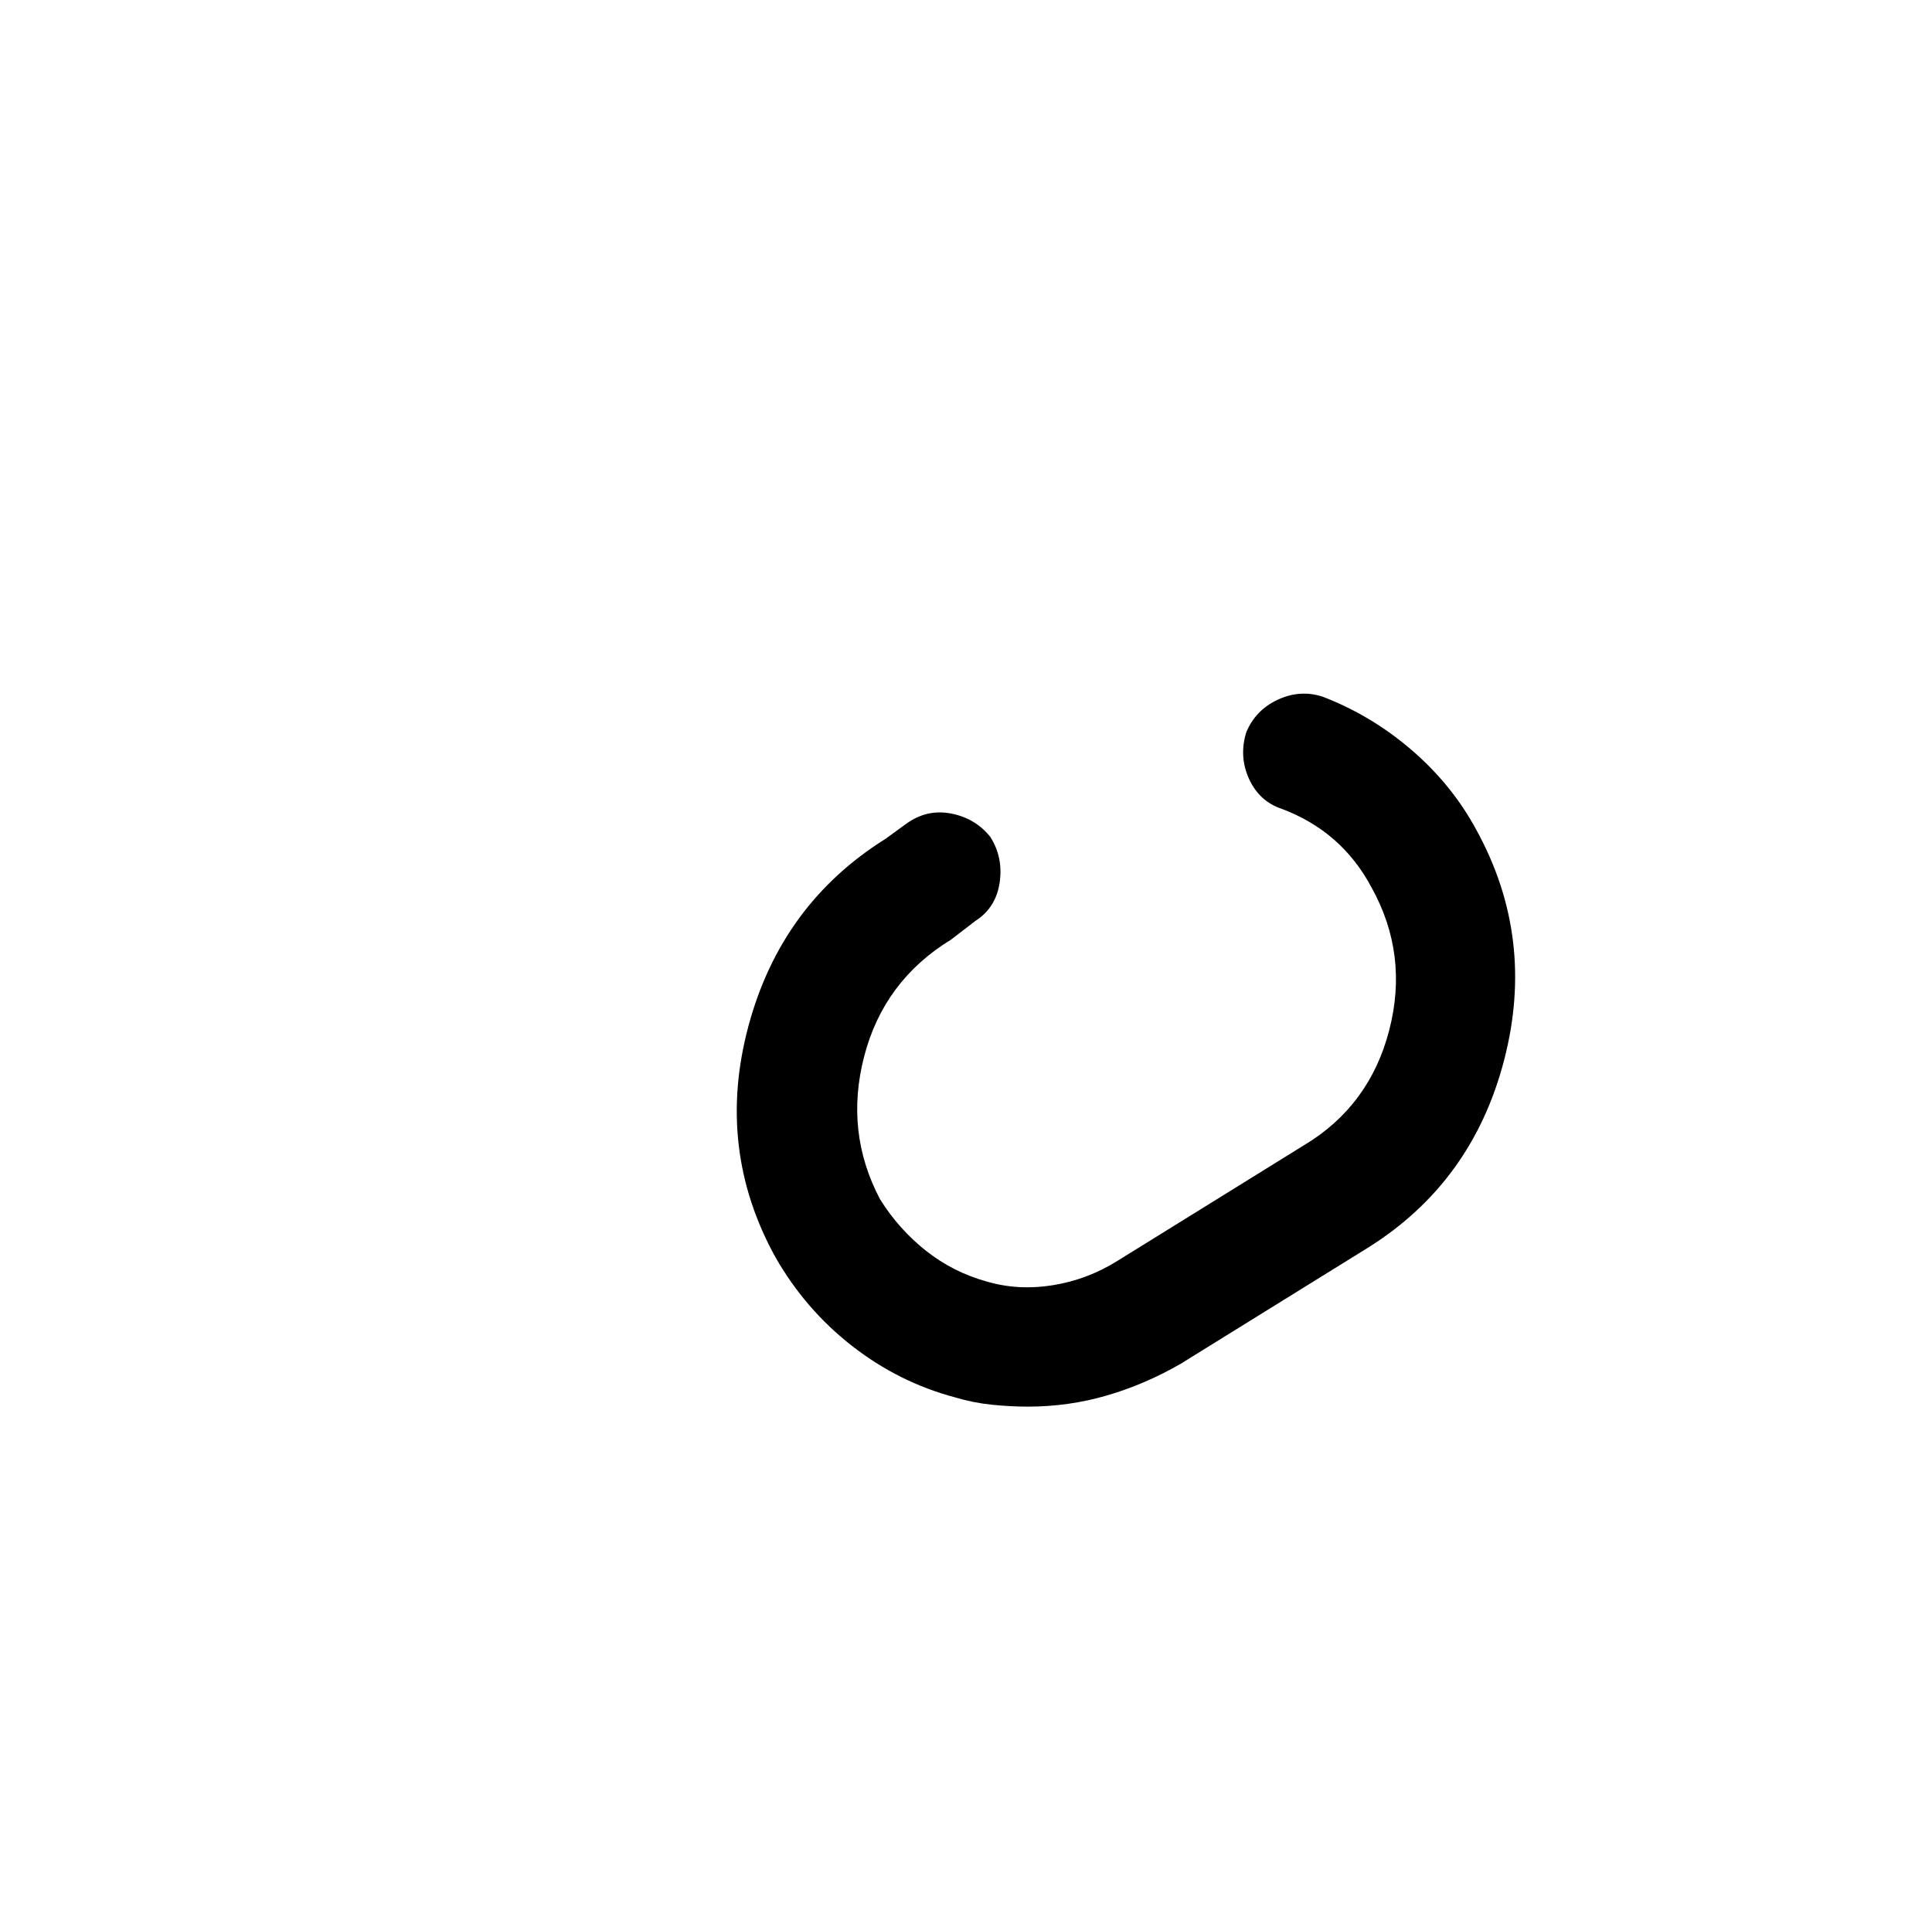
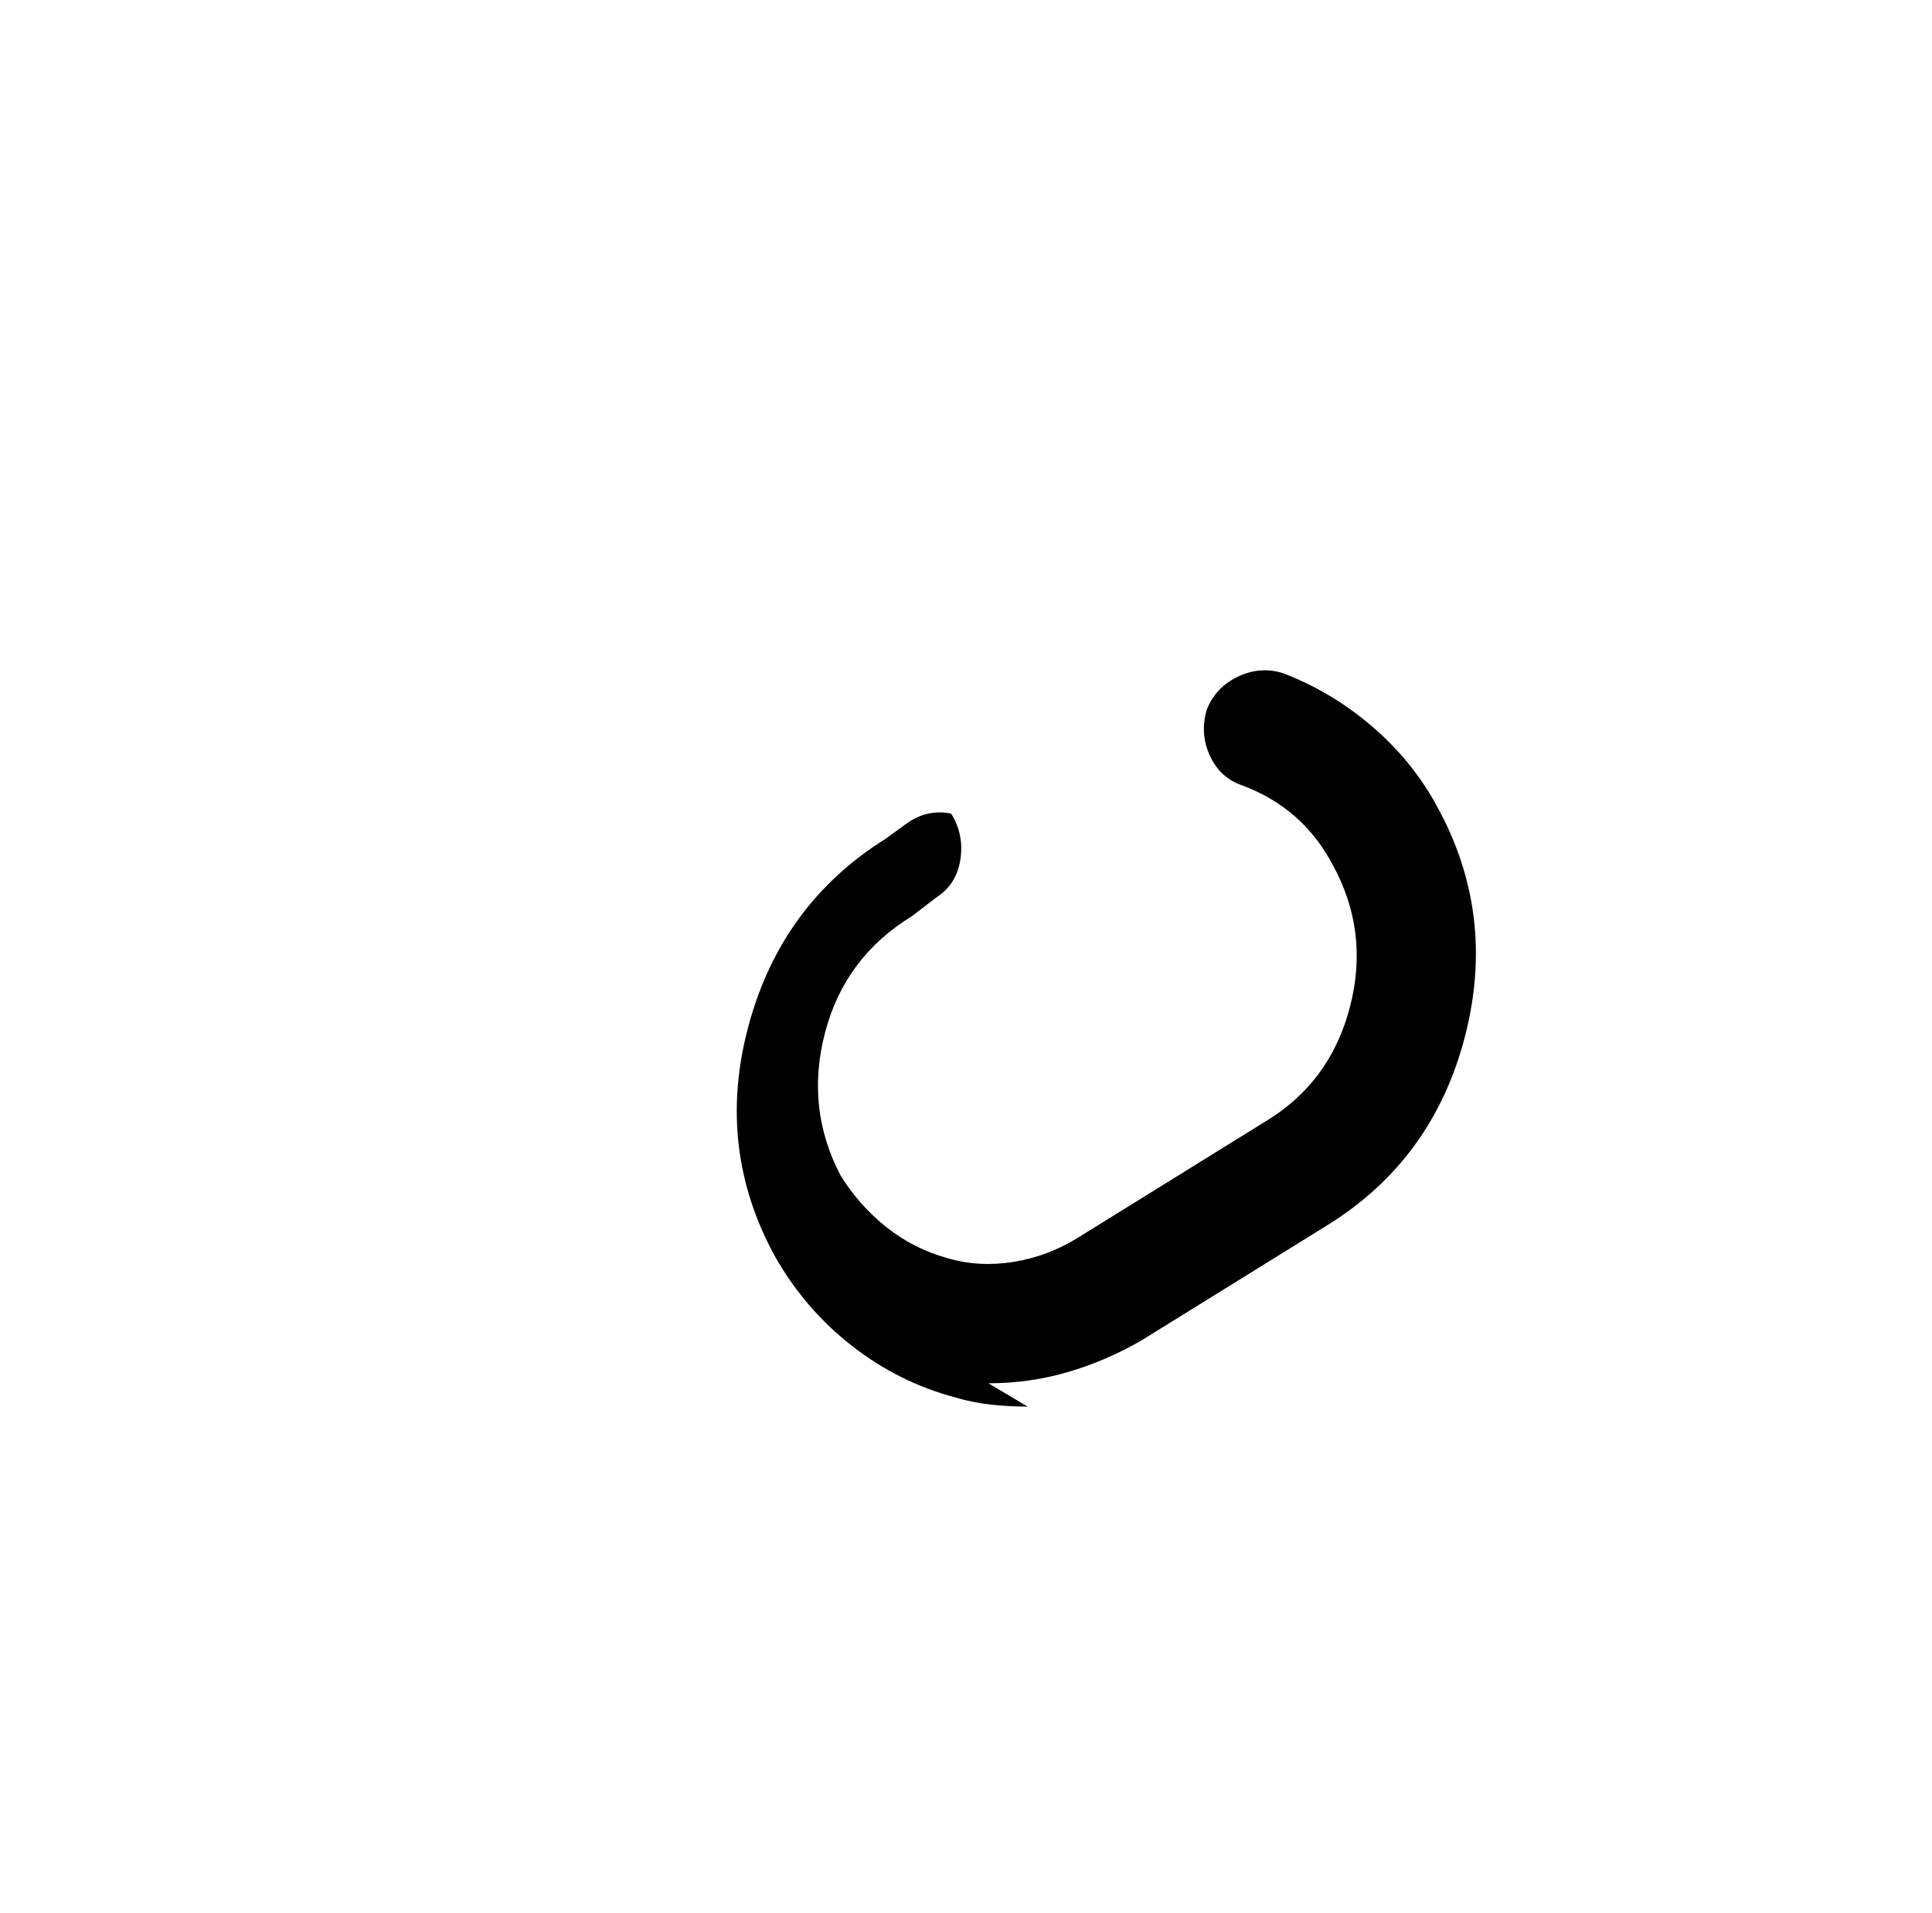
<svg xmlns="http://www.w3.org/2000/svg" version="1.1" viewBox="-10 0 1034 1024">
-   <path fill="currentColor" d="M540 753q-9 0 -19 -1t-20 -4q-30 -8 -55 -27.5t-41 -47.5q-32 -58 -14.5 -123.5t73.5 -100.5l11 -8q11 -8 24 -5.5t21 12.5q7 11 5 24.5t-13 20.5l-13 10q-36 22 -46.5 62.5t8.5 76.5q10 16 24.5 27.5t32.5 16.5q17 5 35.5 2t34.5 -13l100 -62q35 -21 45.5 -61.5 t-9.5 -76.5q-8 -15 -20 -25.5t-28 -16.5q-12 -4 -17.5 -16t-1.5 -25q5 -12 17 -17.5t24 -1.5q26 10 47.5 28.5t34.5 42.5q32 58 15 123.5t-73 100.5l-100 62q-19 11 -39.5 17t-42.5 6v0z" />
+   <path fill="currentColor" d="M540 753q-9 0 -19 -1t-20 -4q-30 -8 -55 -27.5t-41 -47.5q-32 -58 -14.5 -123.5t73.5 -100.5l11 -8q11 -8 24 -5.5q7 11 5 24.5t-13 20.5l-13 10q-36 22 -46.5 62.5t8.5 76.5q10 16 24.5 27.5t32.5 16.5q17 5 35.5 2t34.5 -13l100 -62q35 -21 45.5 -61.5 t-9.5 -76.5q-8 -15 -20 -25.5t-28 -16.5q-12 -4 -17.5 -16t-1.5 -25q5 -12 17 -17.5t24 -1.5q26 10 47.5 28.5t34.5 42.5q32 58 15 123.5t-73 100.5l-100 62q-19 11 -39.5 17t-42.5 6v0z" />
</svg>